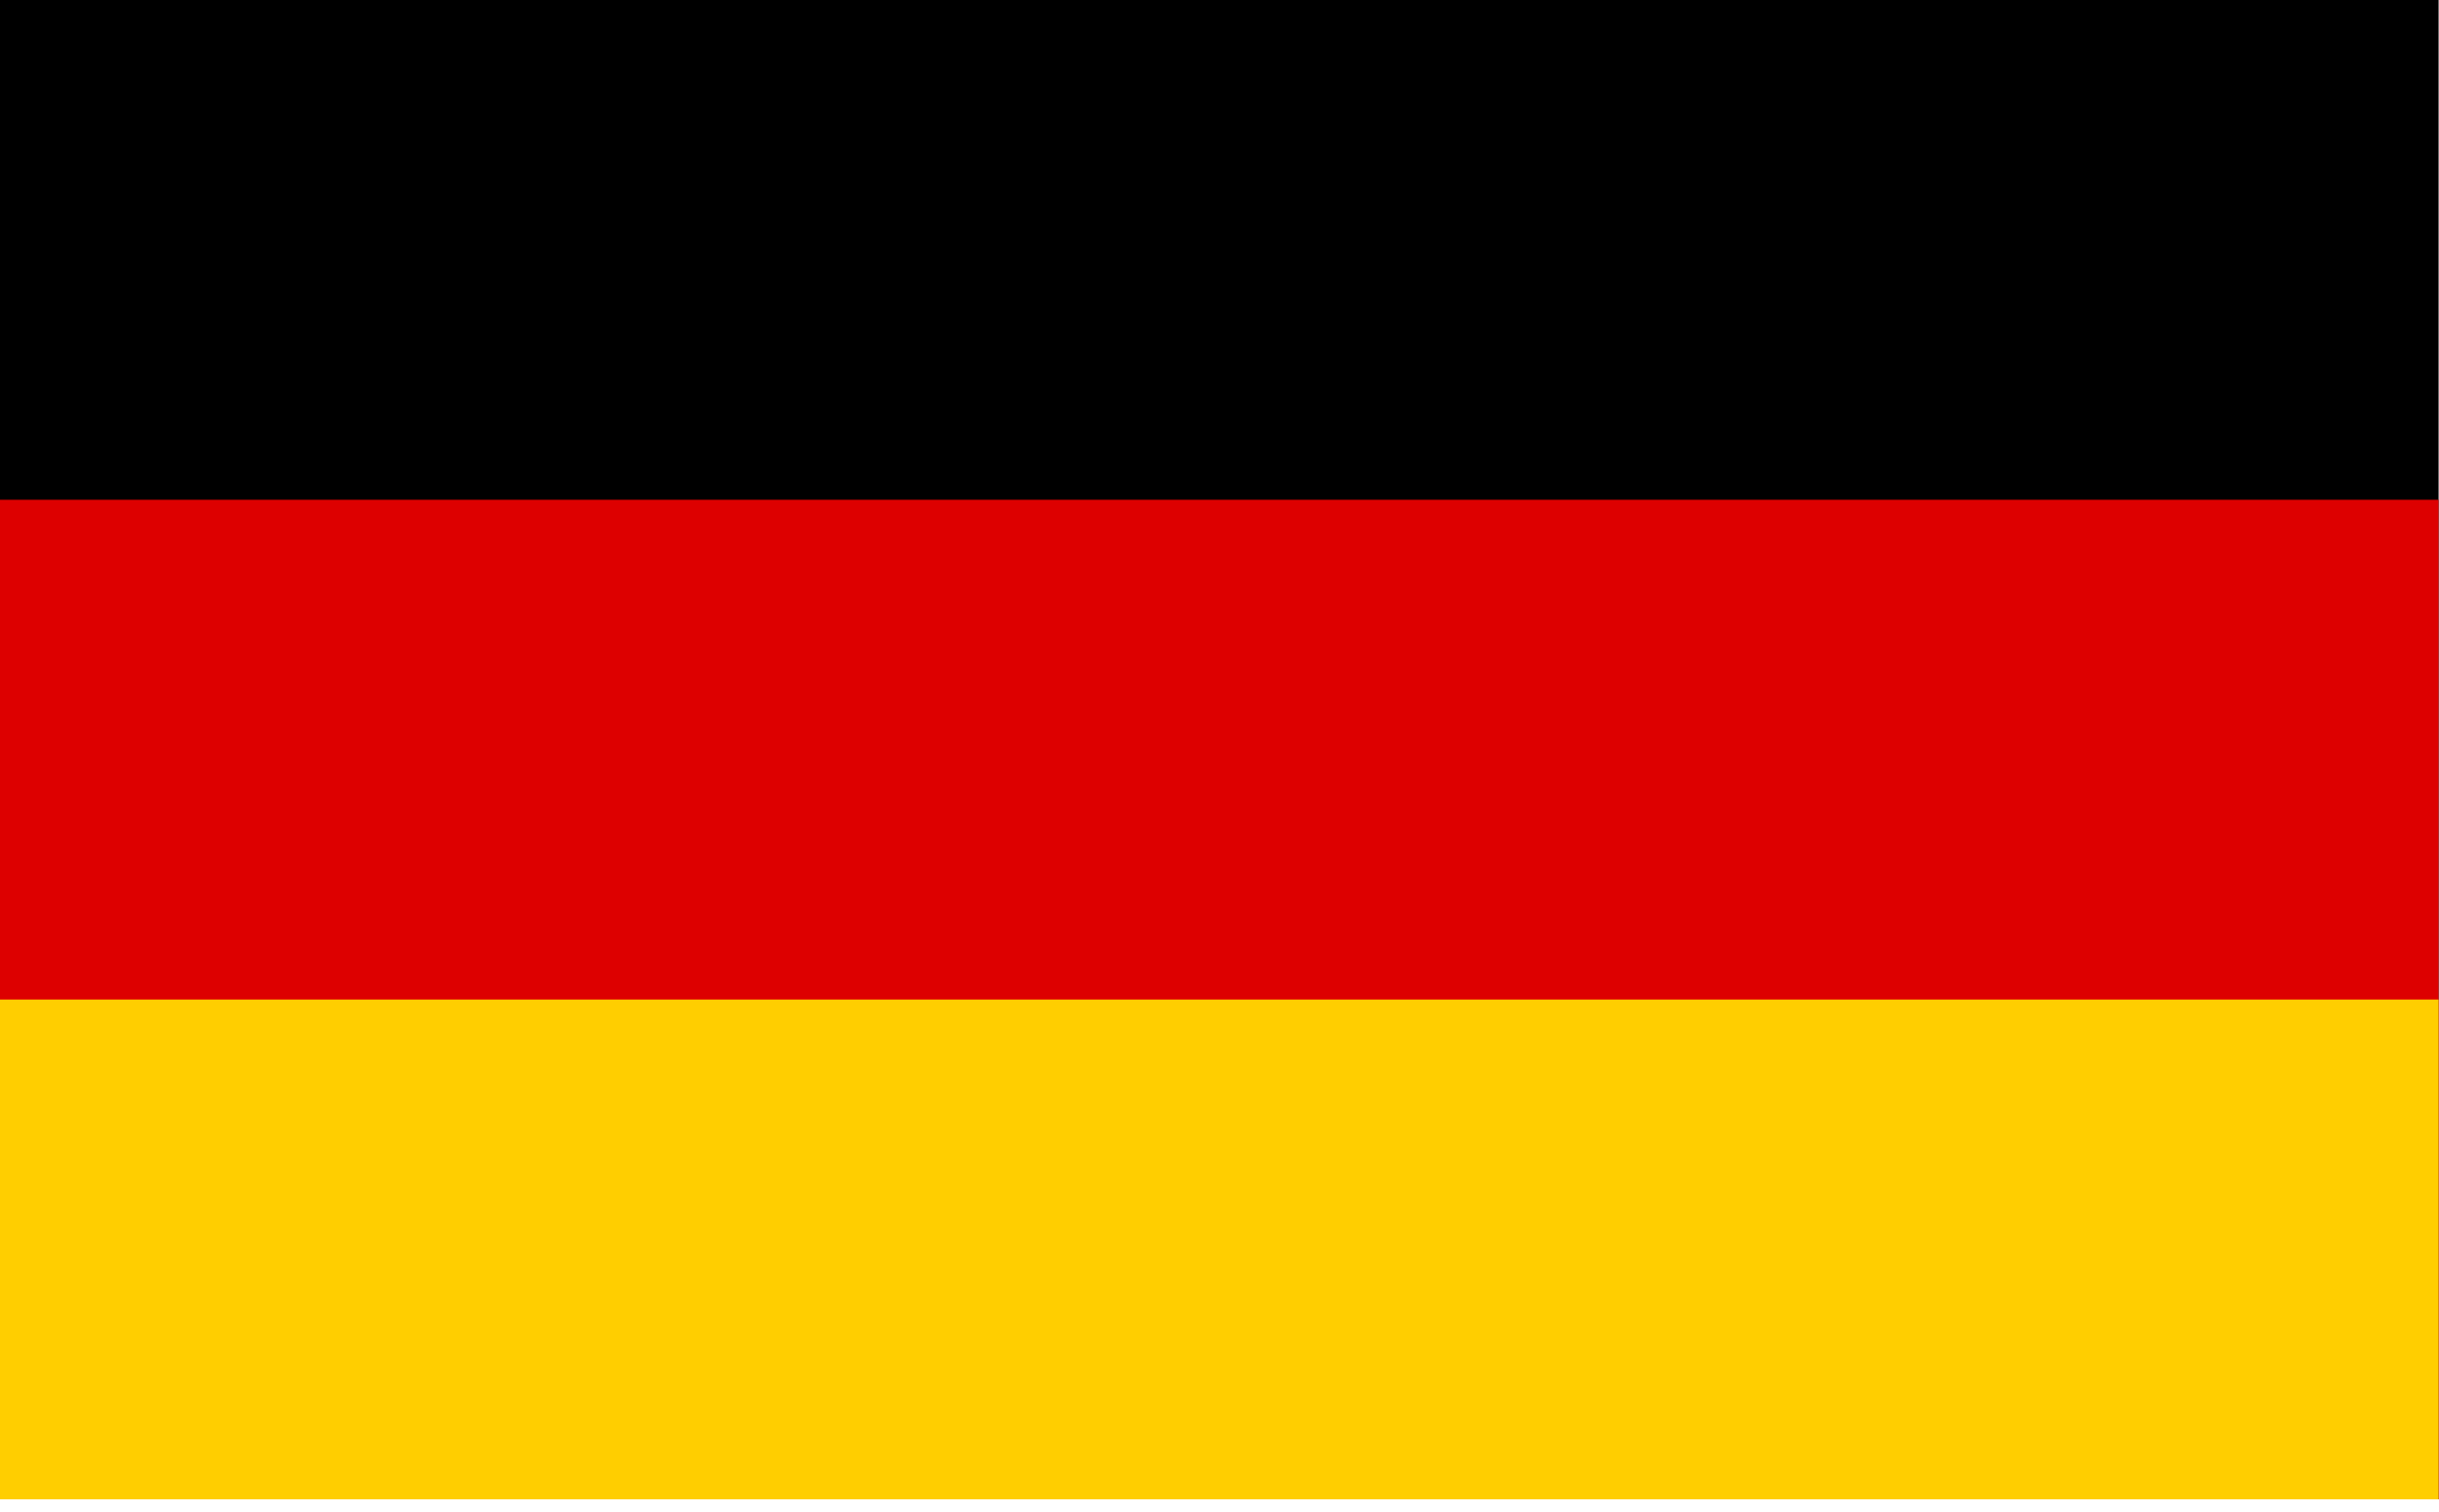
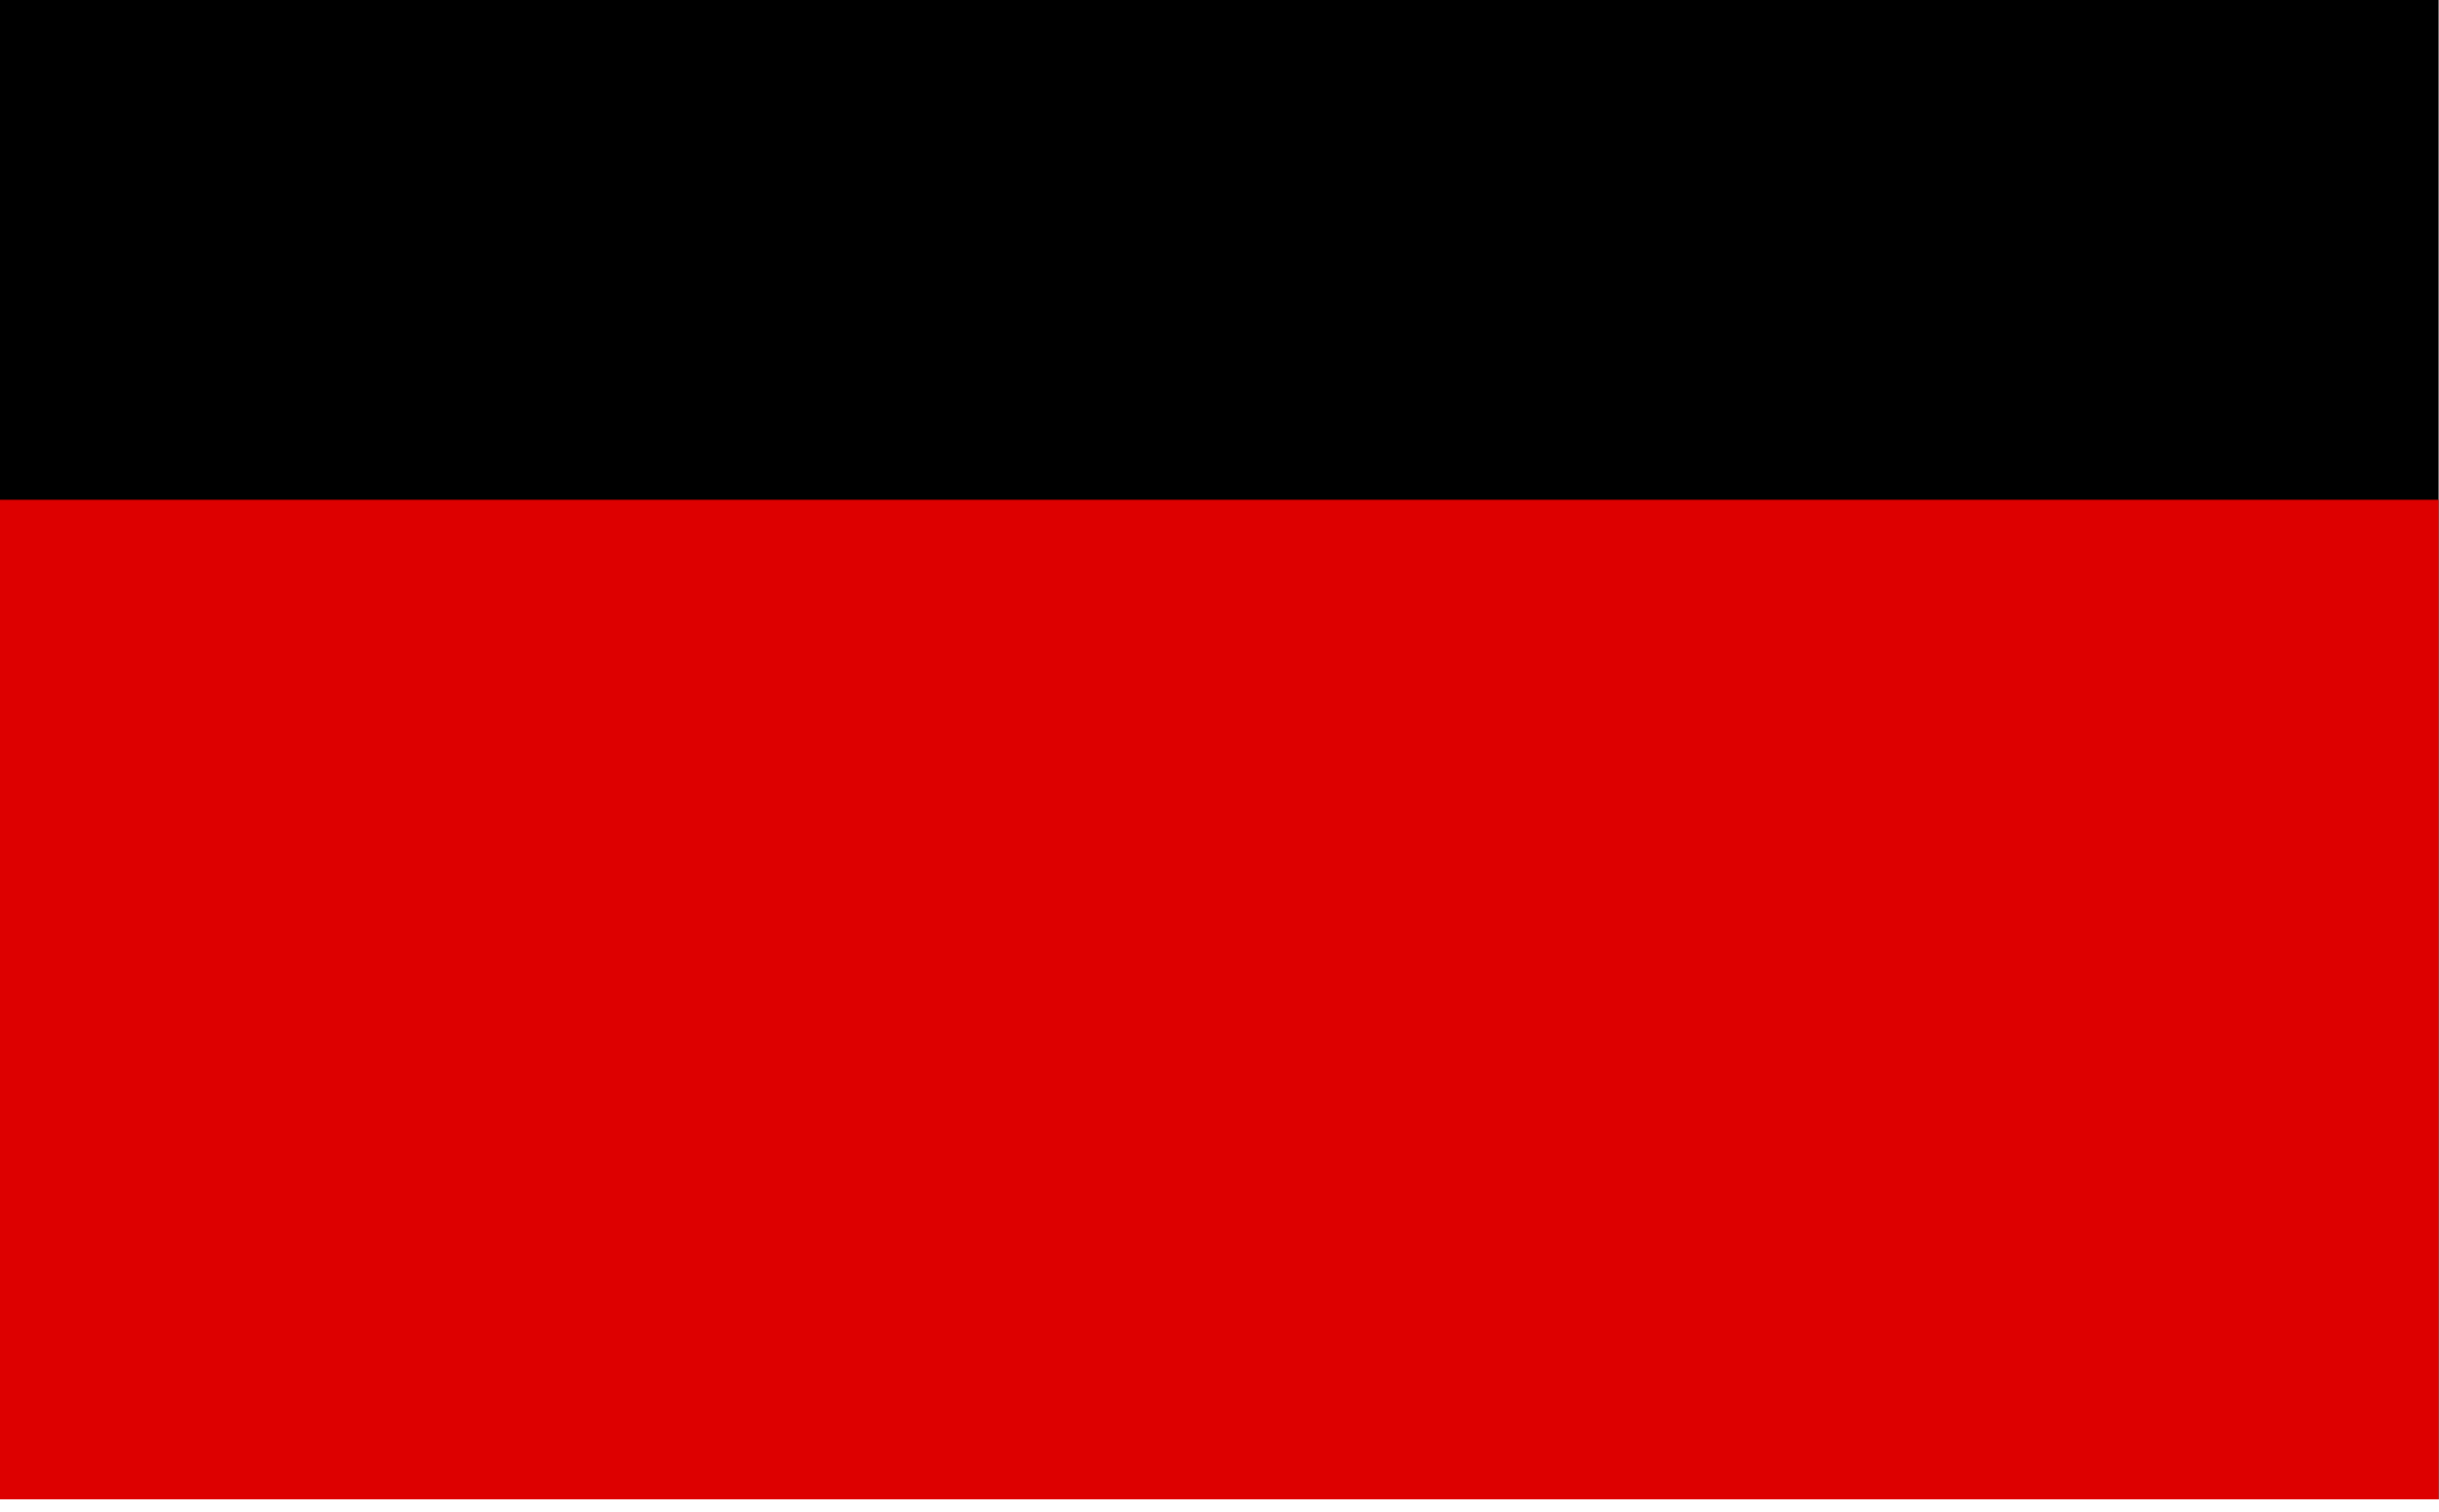
<svg xmlns="http://www.w3.org/2000/svg" width="121" height="75" viewBox="0 0 121 75" fill="none">
  <g clip-path="url(#clip0_2_95)">
    <path d="M120.98 0H0V74.39H120.98V0Z" fill="black" />
    <path d="M120.98 24.797H0V74.39H120.98V24.797Z" fill="#DD0000" />
-     <path d="M120.98 49.593H0V74.39H120.98V49.593Z" fill="#FFCE00" />
  </g>
  <defs>
    <clipPath id="clip0_2_95">
      <rect width="120.98" height="74.39" fill="white" />
    </clipPath>
  </defs>
</svg>